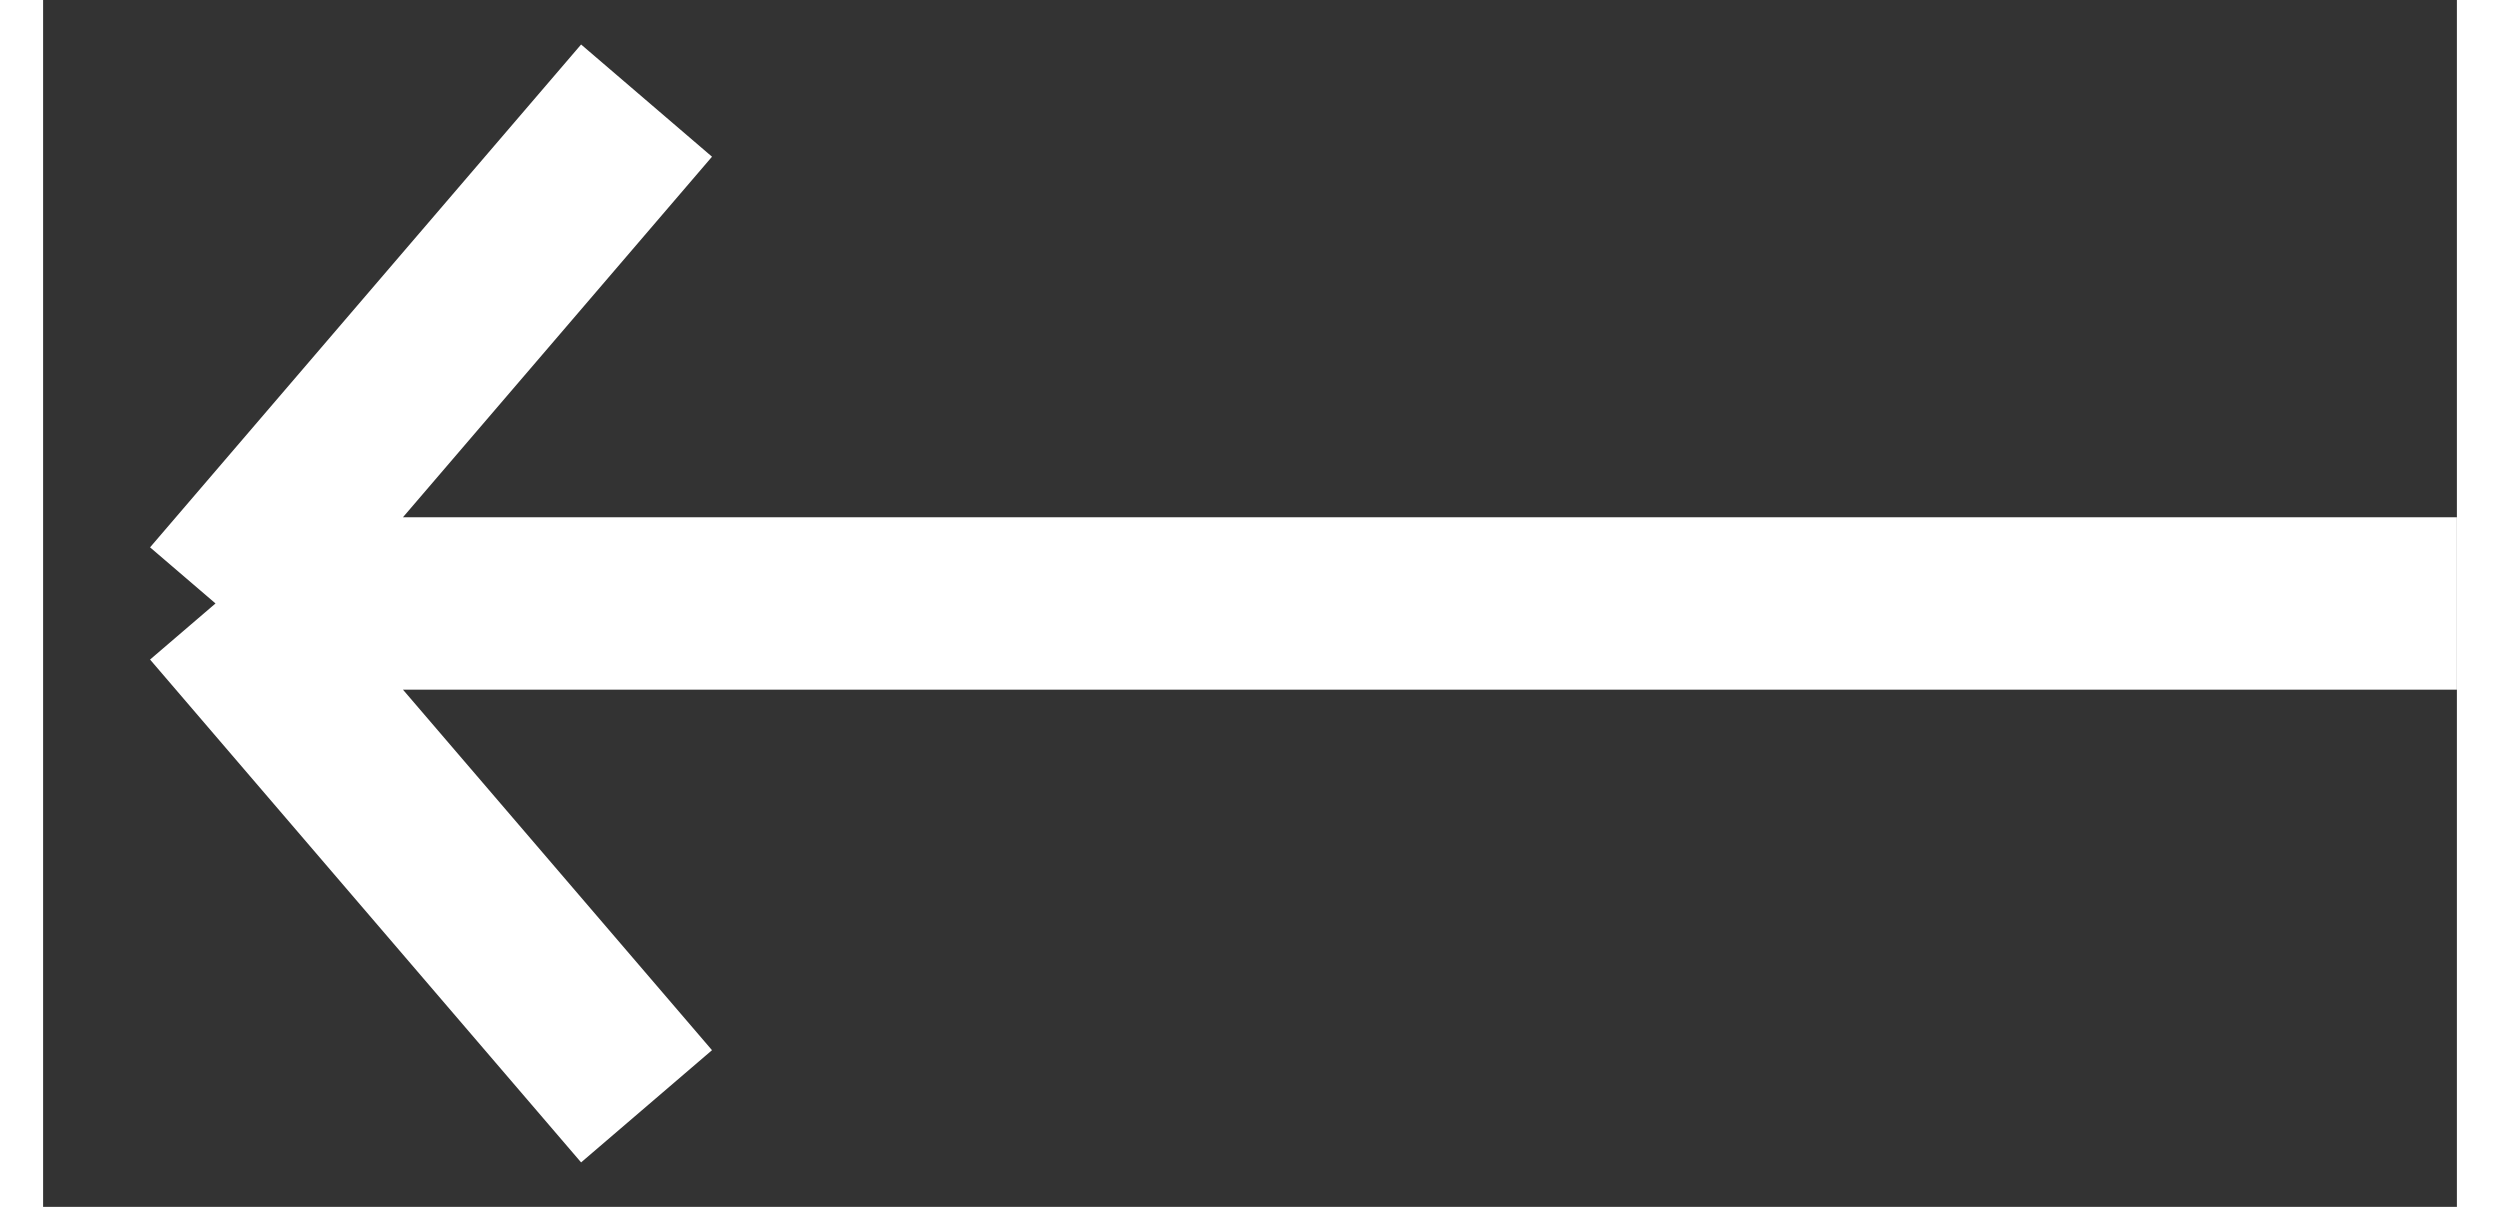
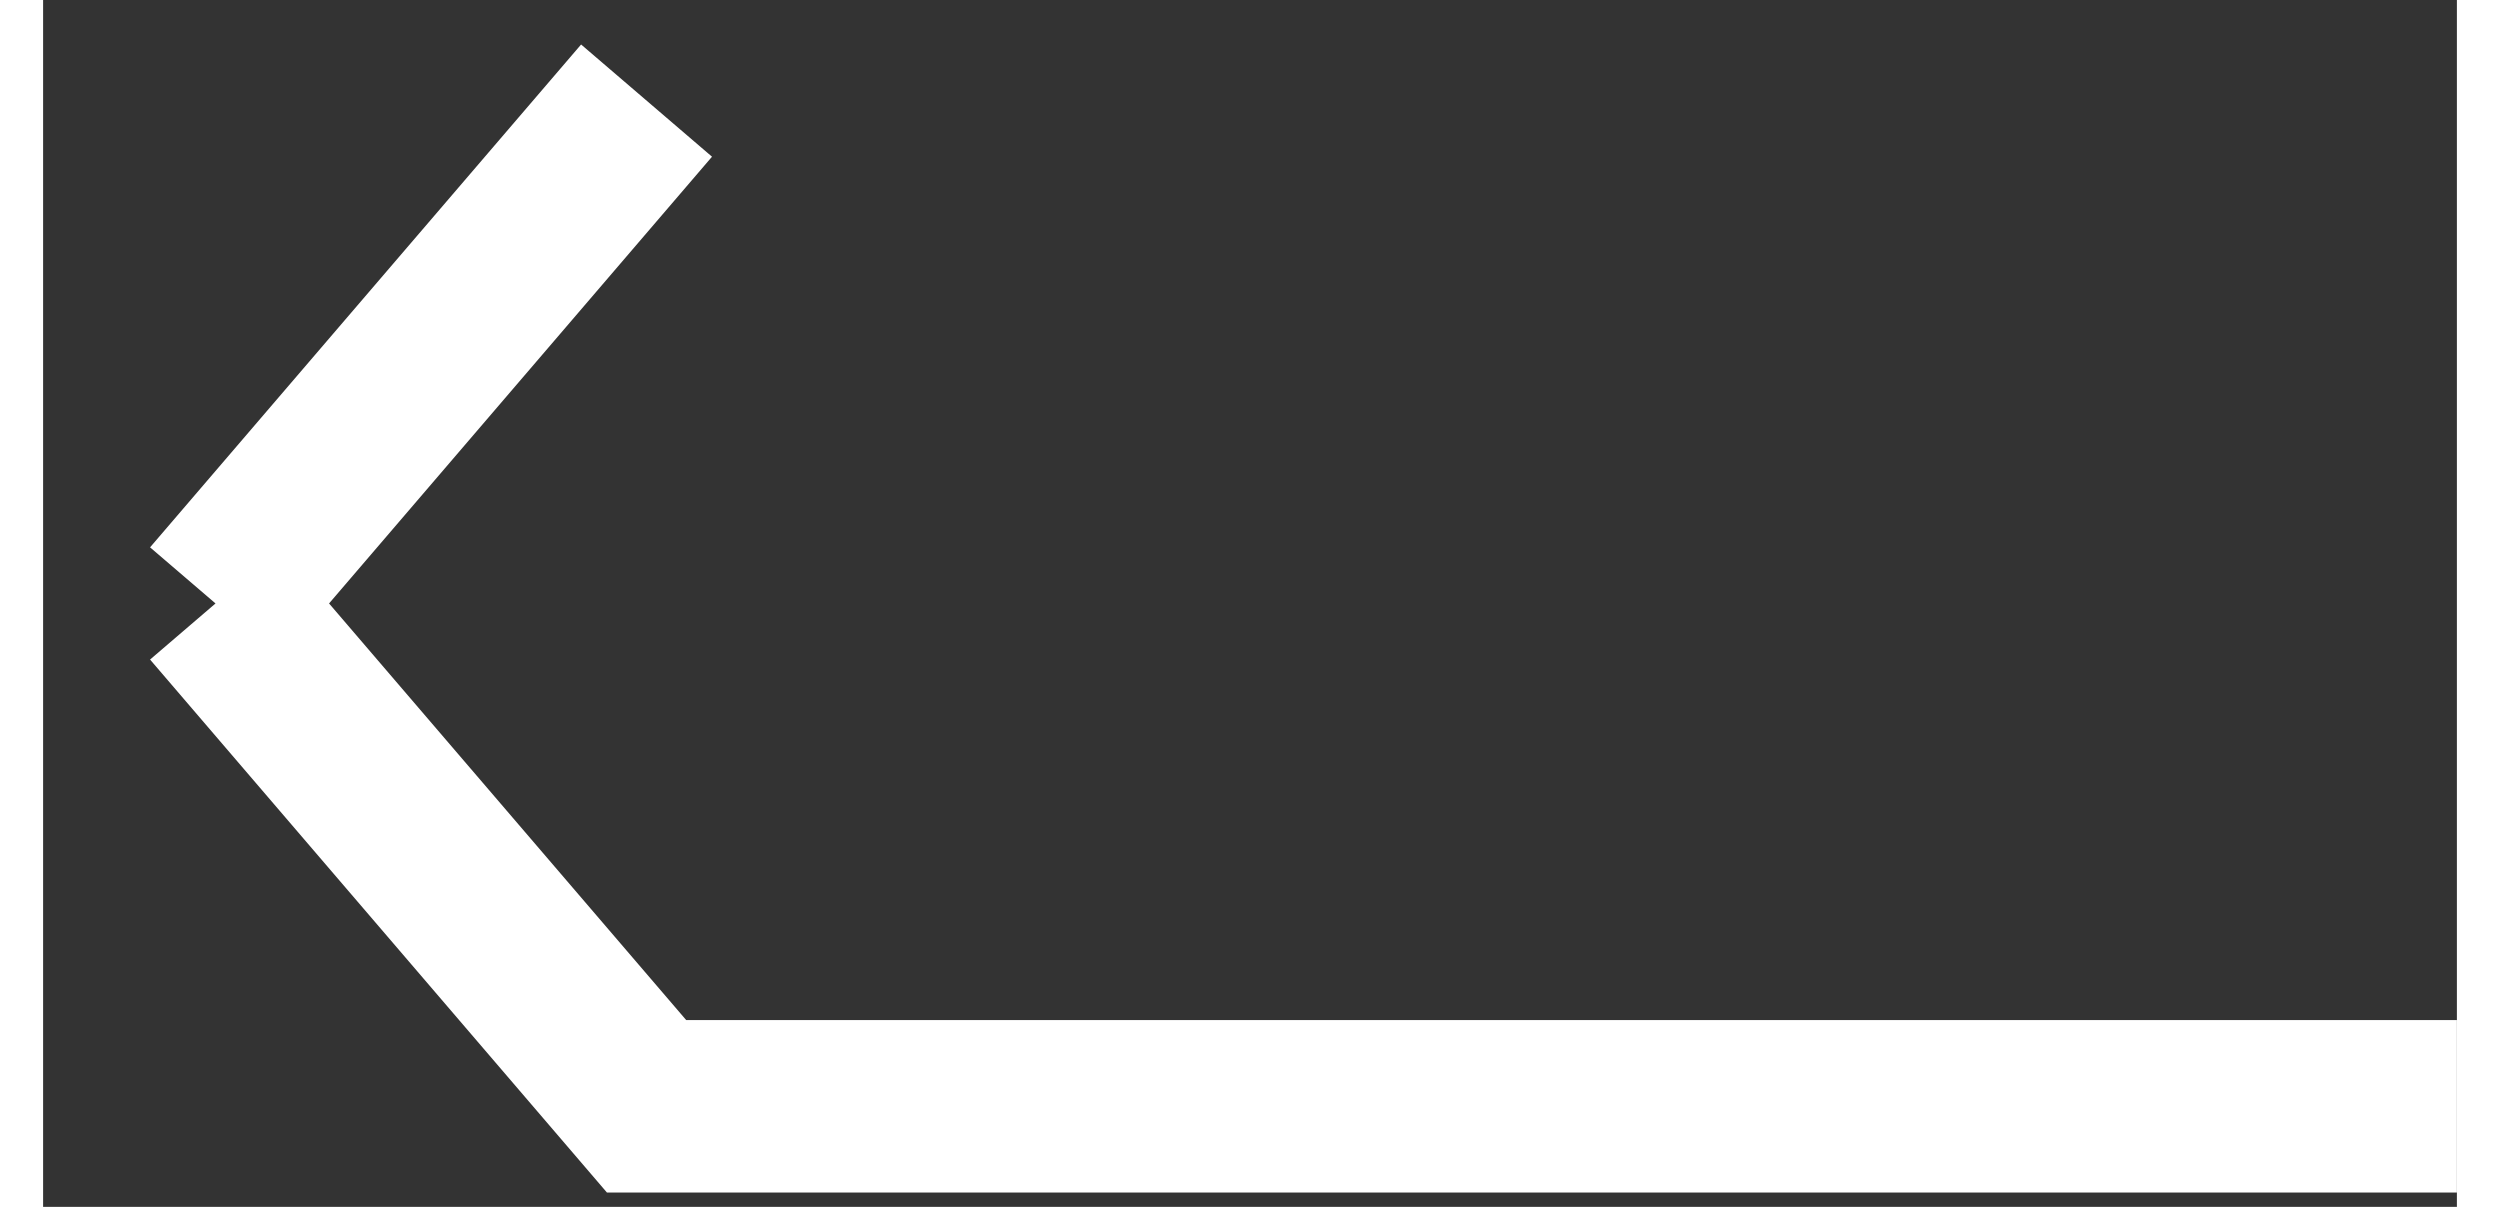
<svg xmlns="http://www.w3.org/2000/svg" width="29" height="14" viewBox="0 0 28 14" fill="none">
  <rect x="0" y="0" width="28" height="14" fill="#333333" stroke="none" />
-   <path d="M7 1.167L2 7M2 7L7 12.833M2 7H28" stroke="white" stroke-width="2" />
+   <path d="M7 1.167L2 7M2 7L7 12.833H28" stroke="white" stroke-width="2" />
</svg>